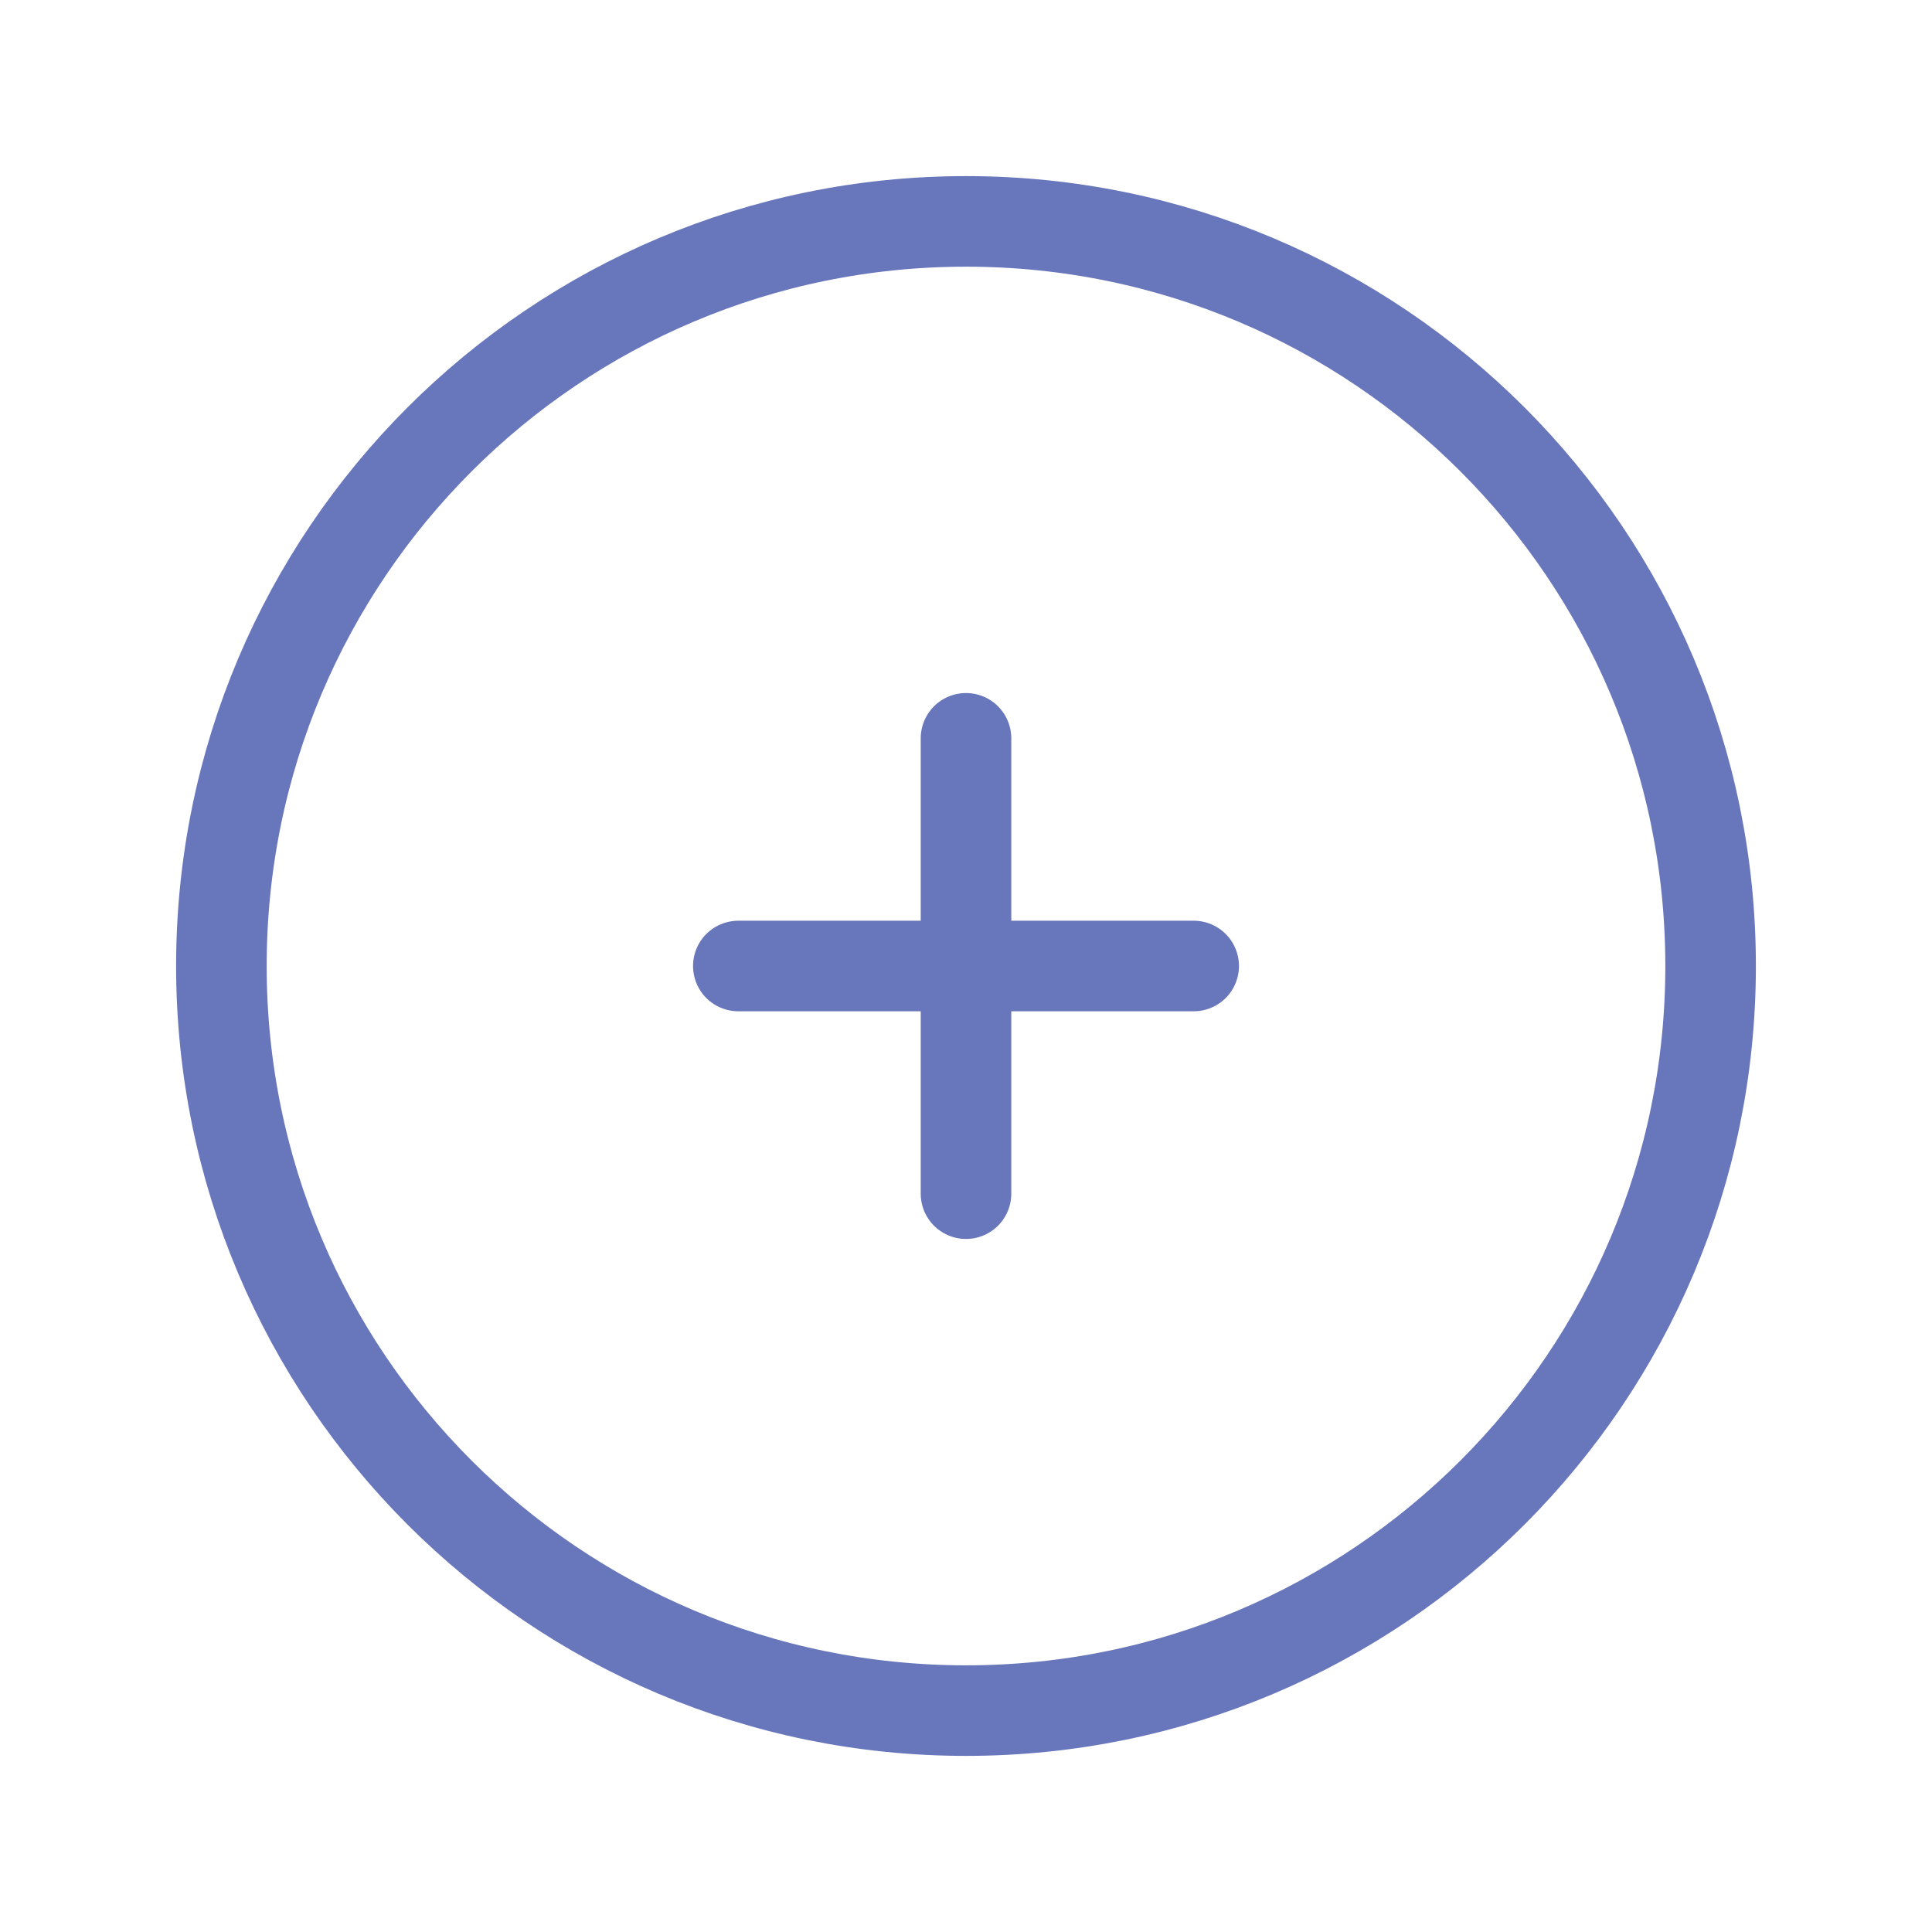
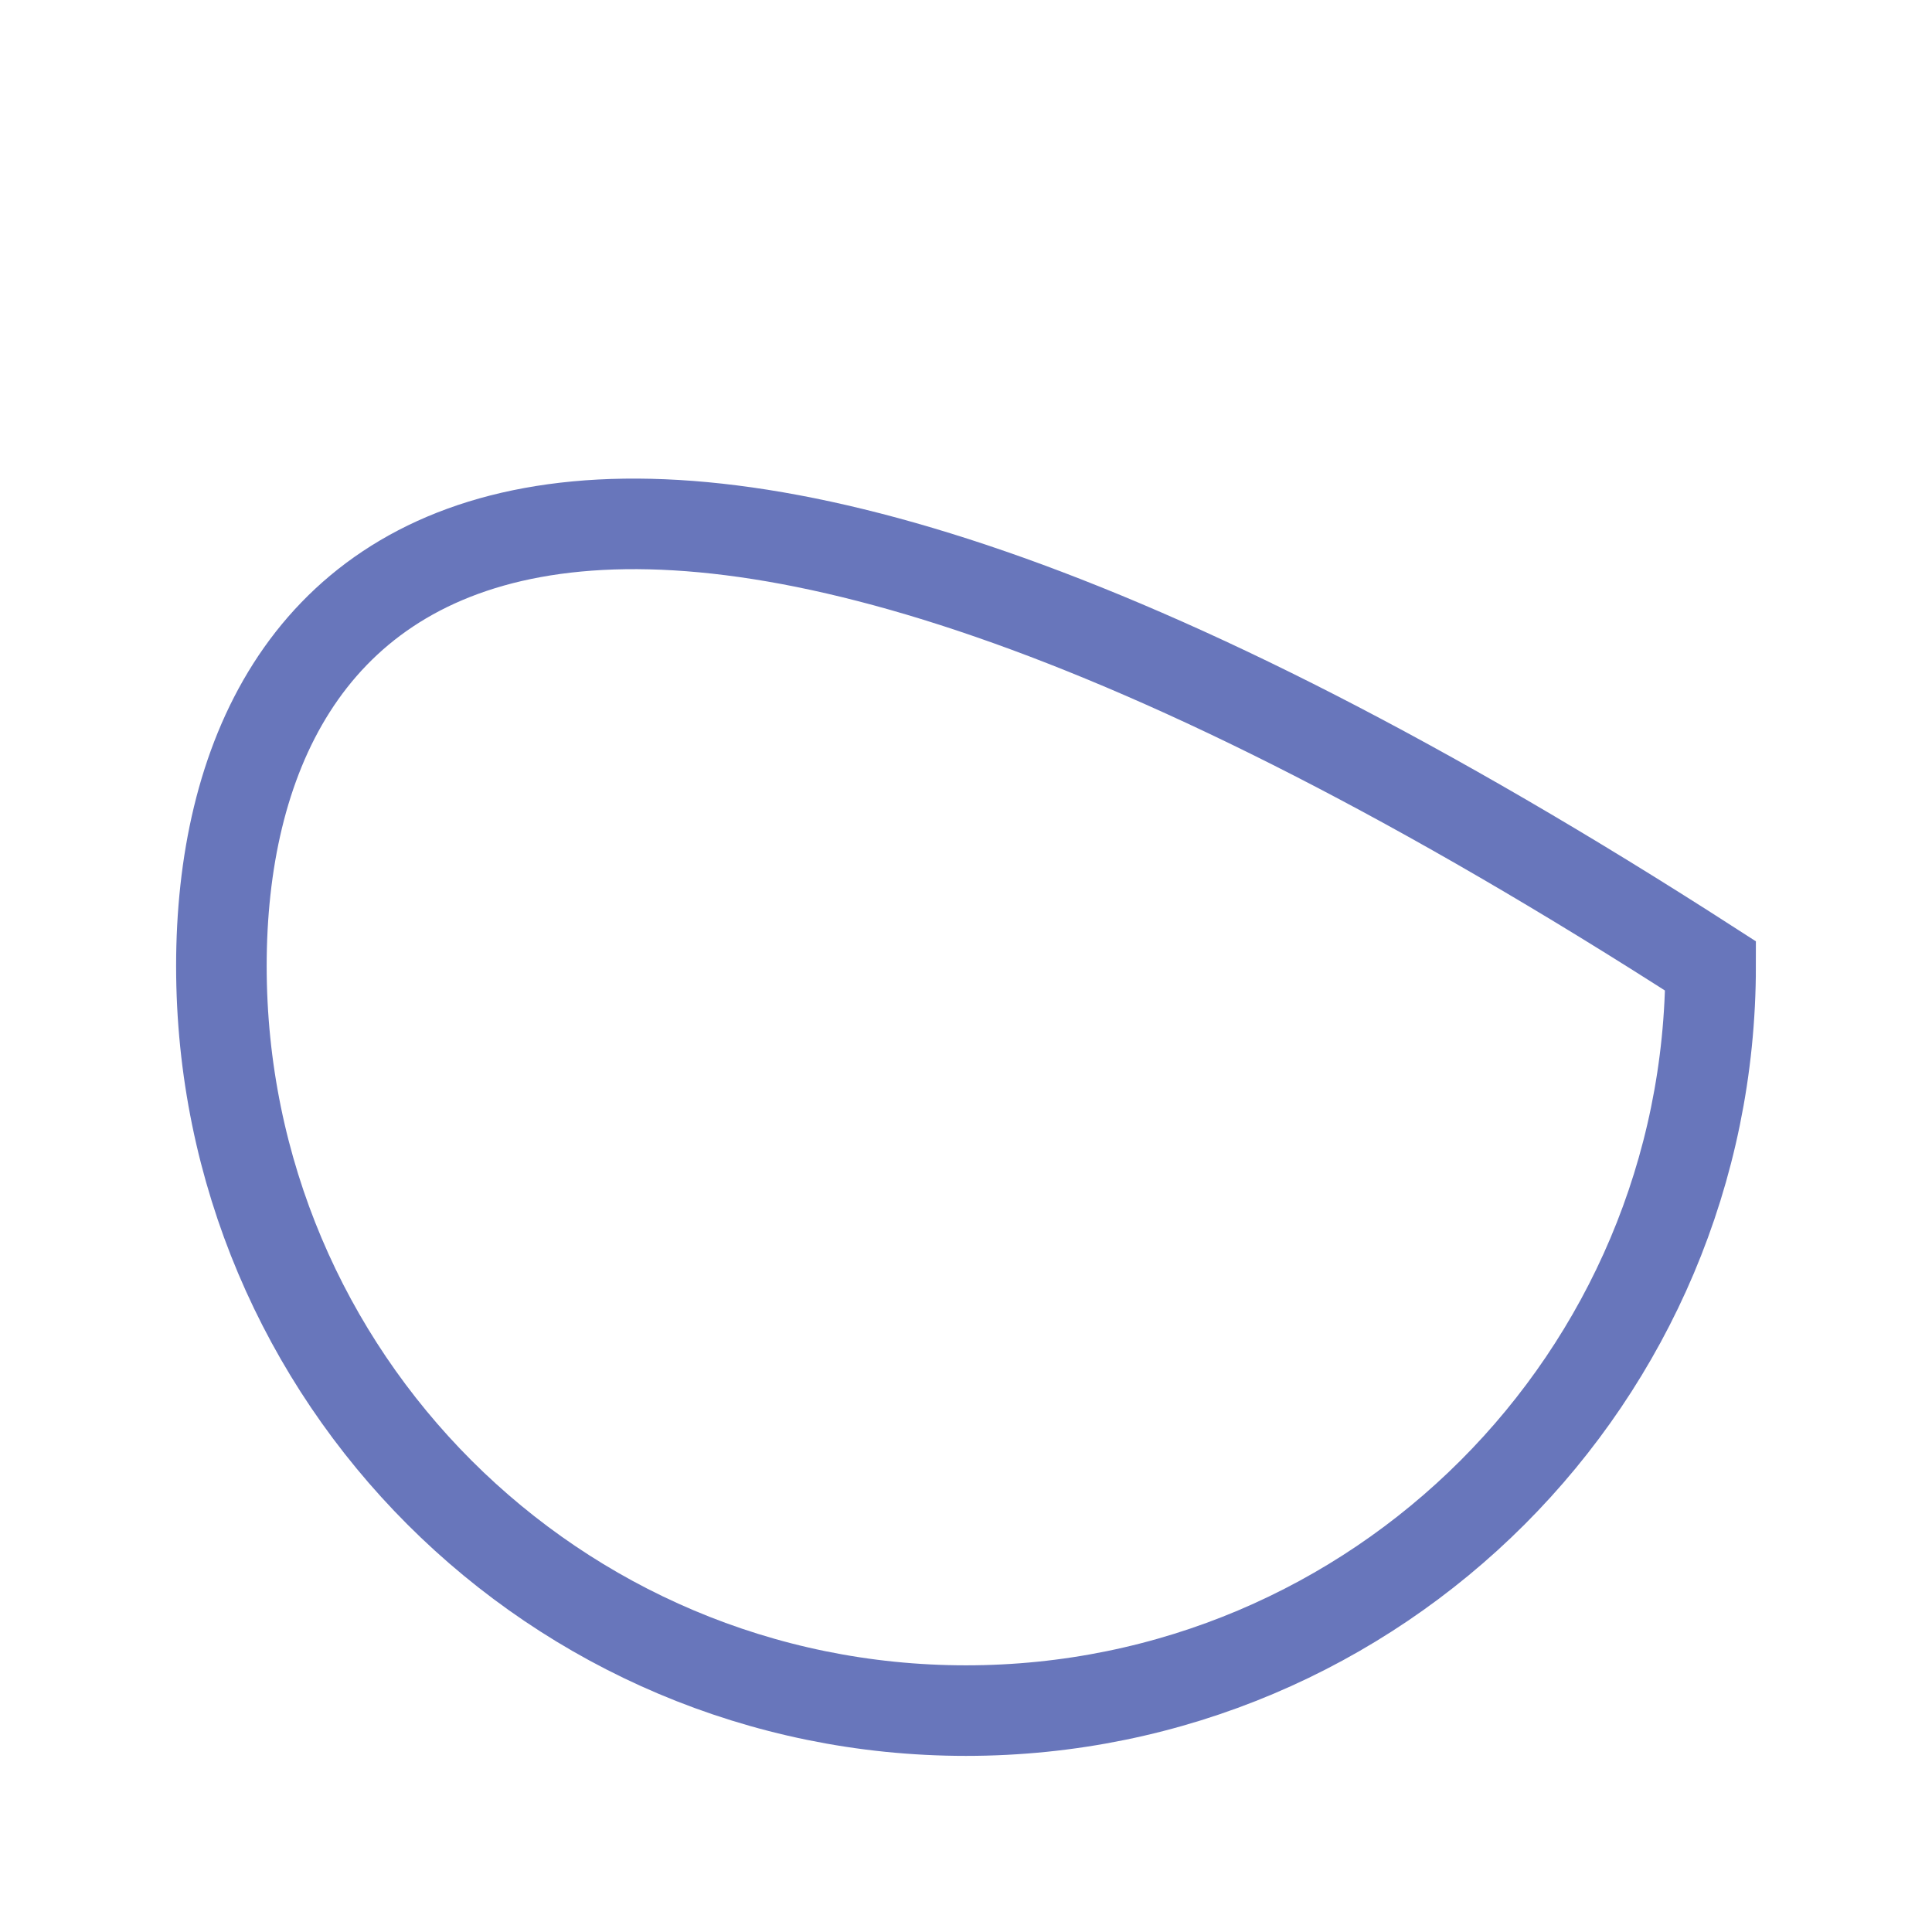
<svg xmlns="http://www.w3.org/2000/svg" width="32" height="32" viewBox="0 0 32 32" fill="none">
-   <path d="M19.771 16H12.229" stroke="#6876BB" stroke-width="1.5" stroke-linecap="round" />
-   <path d="M16 19.771V12.229" stroke="#6876BB" stroke-width="1.5" stroke-linecap="round" />
-   <path d="M28.333 16C28.333 9.188 22.812 3.667 16 3.667C9.189 3.667 3.667 9.188 3.667 16C3.667 22.811 9.189 28.333 16 28.333C22.812 28.333 28.333 22.811 28.333 16Z" stroke="#6876BB" stroke-width="1.5" />
+   <path d="M28.333 16C9.189 3.667 3.667 9.188 3.667 16C3.667 22.811 9.189 28.333 16 28.333C22.812 28.333 28.333 22.811 28.333 16Z" stroke="#6876BB" stroke-width="1.5" />
</svg>